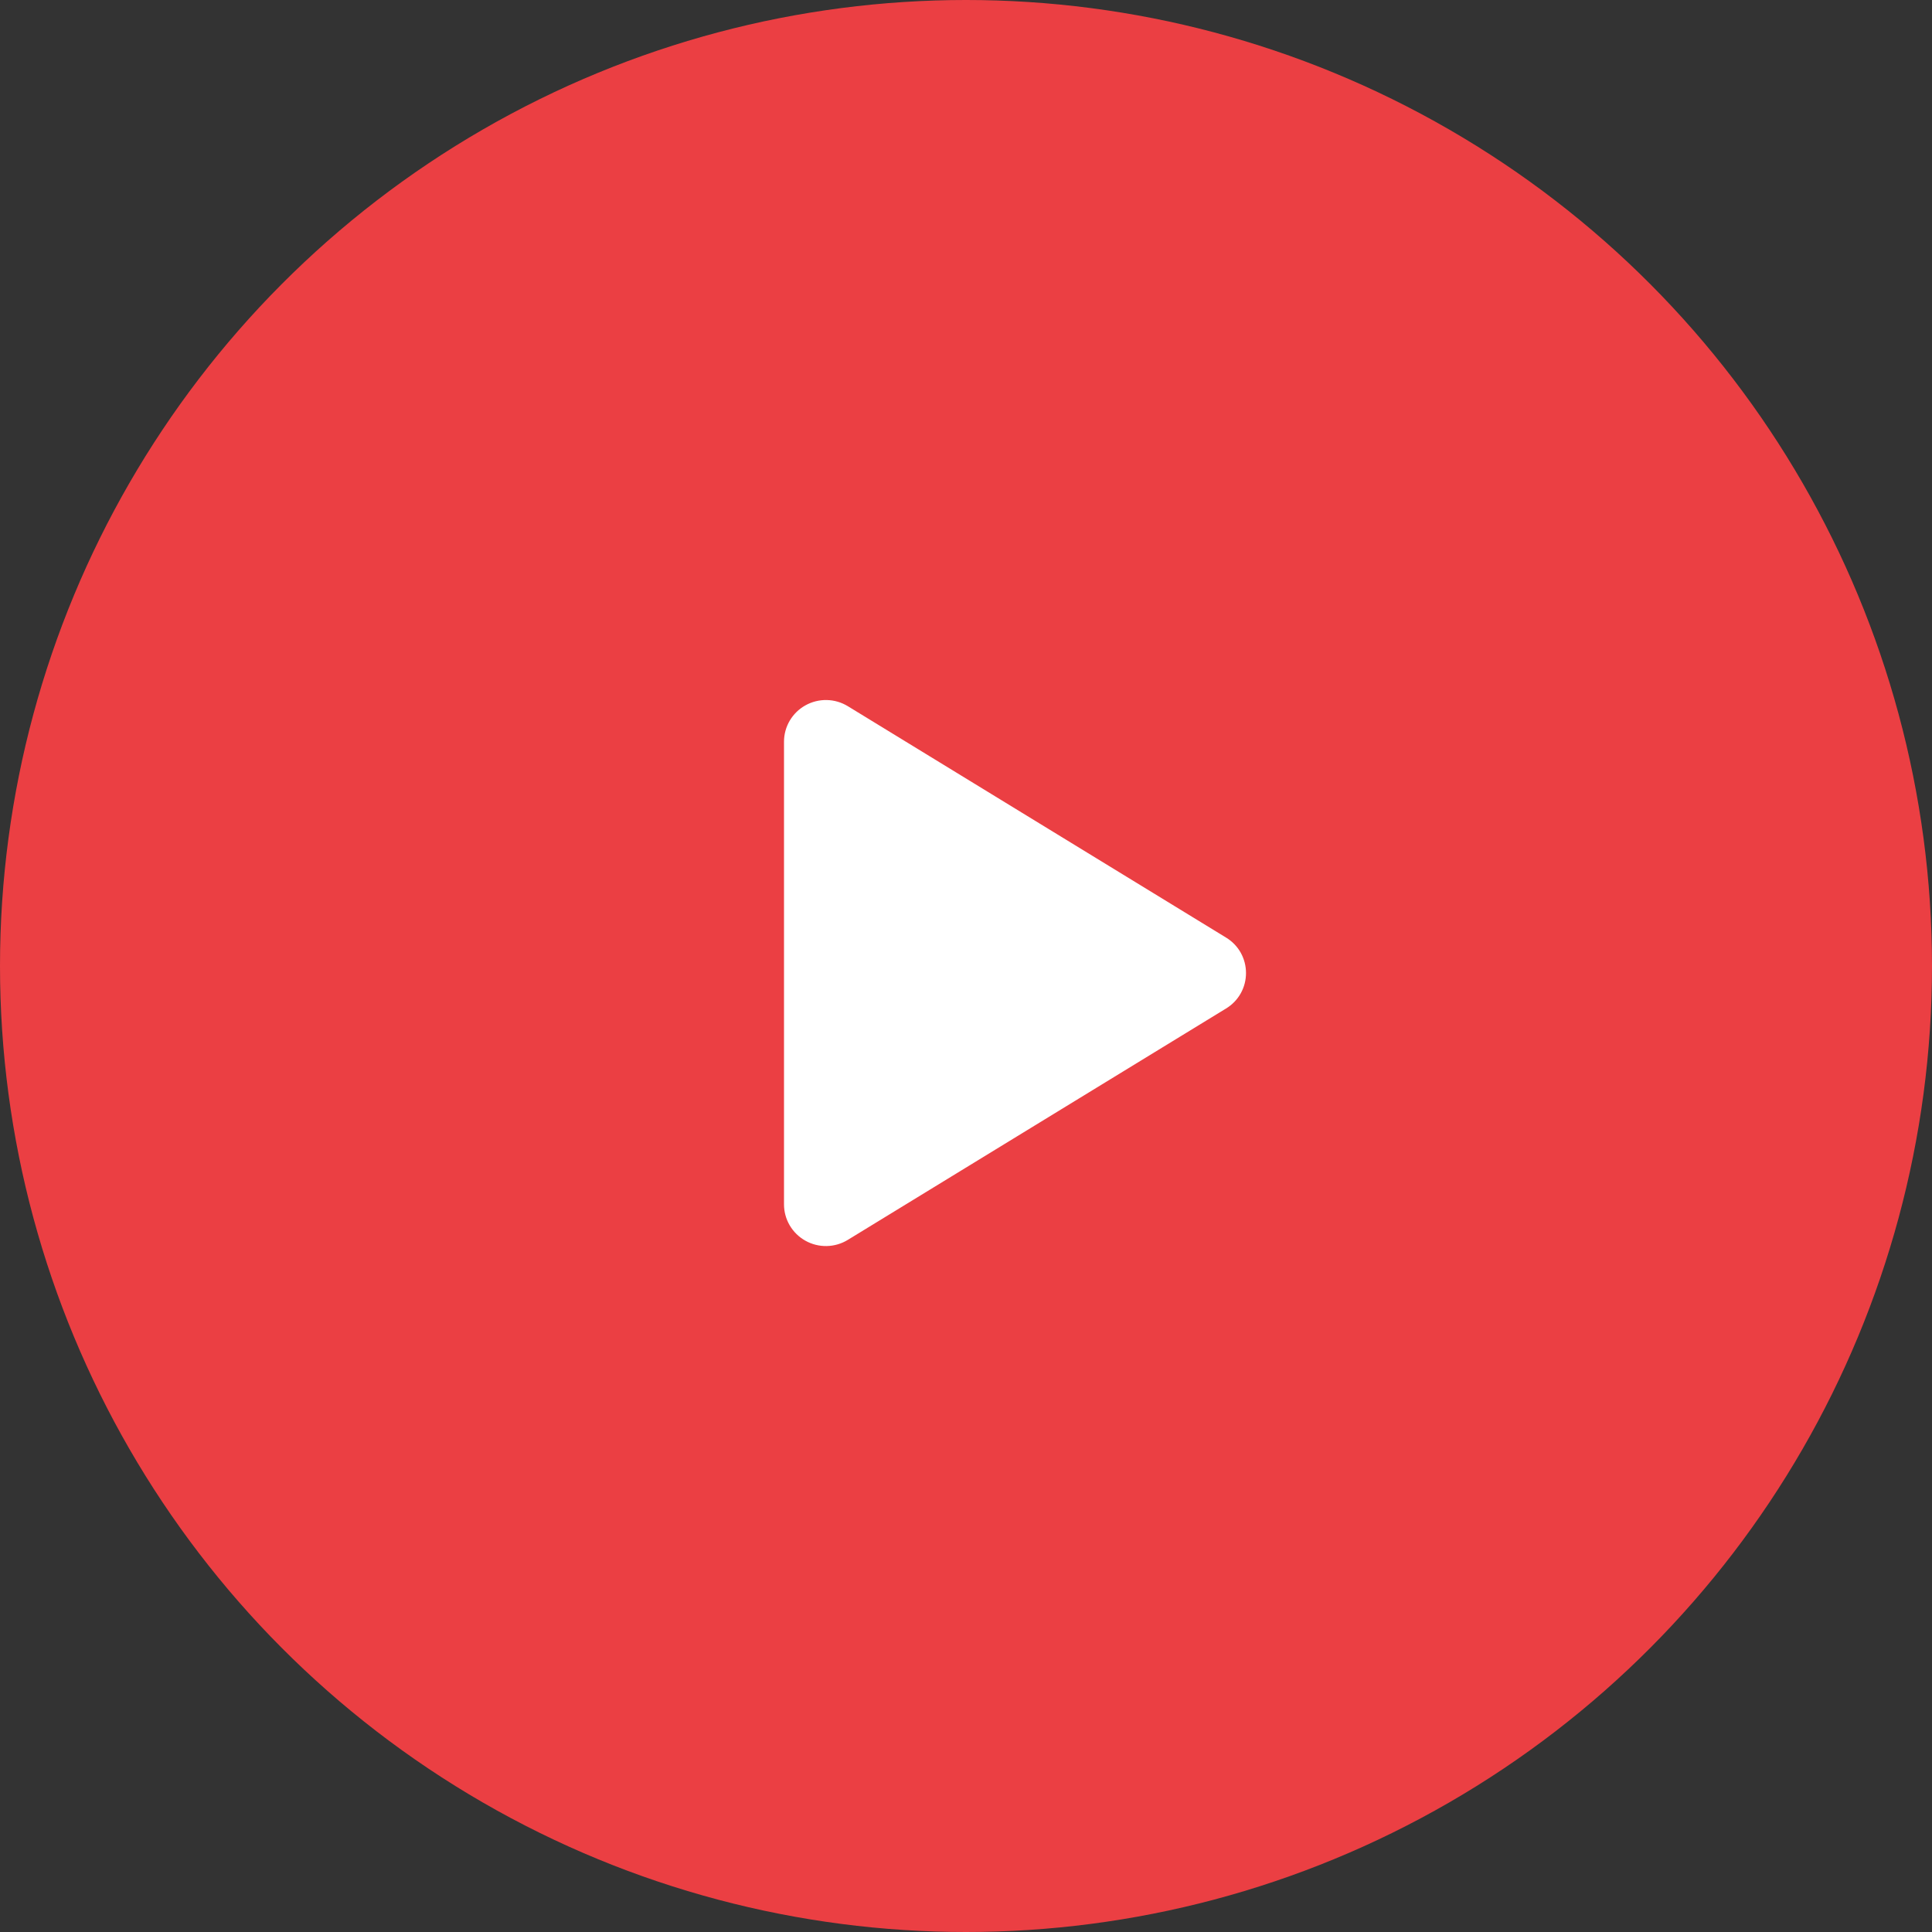
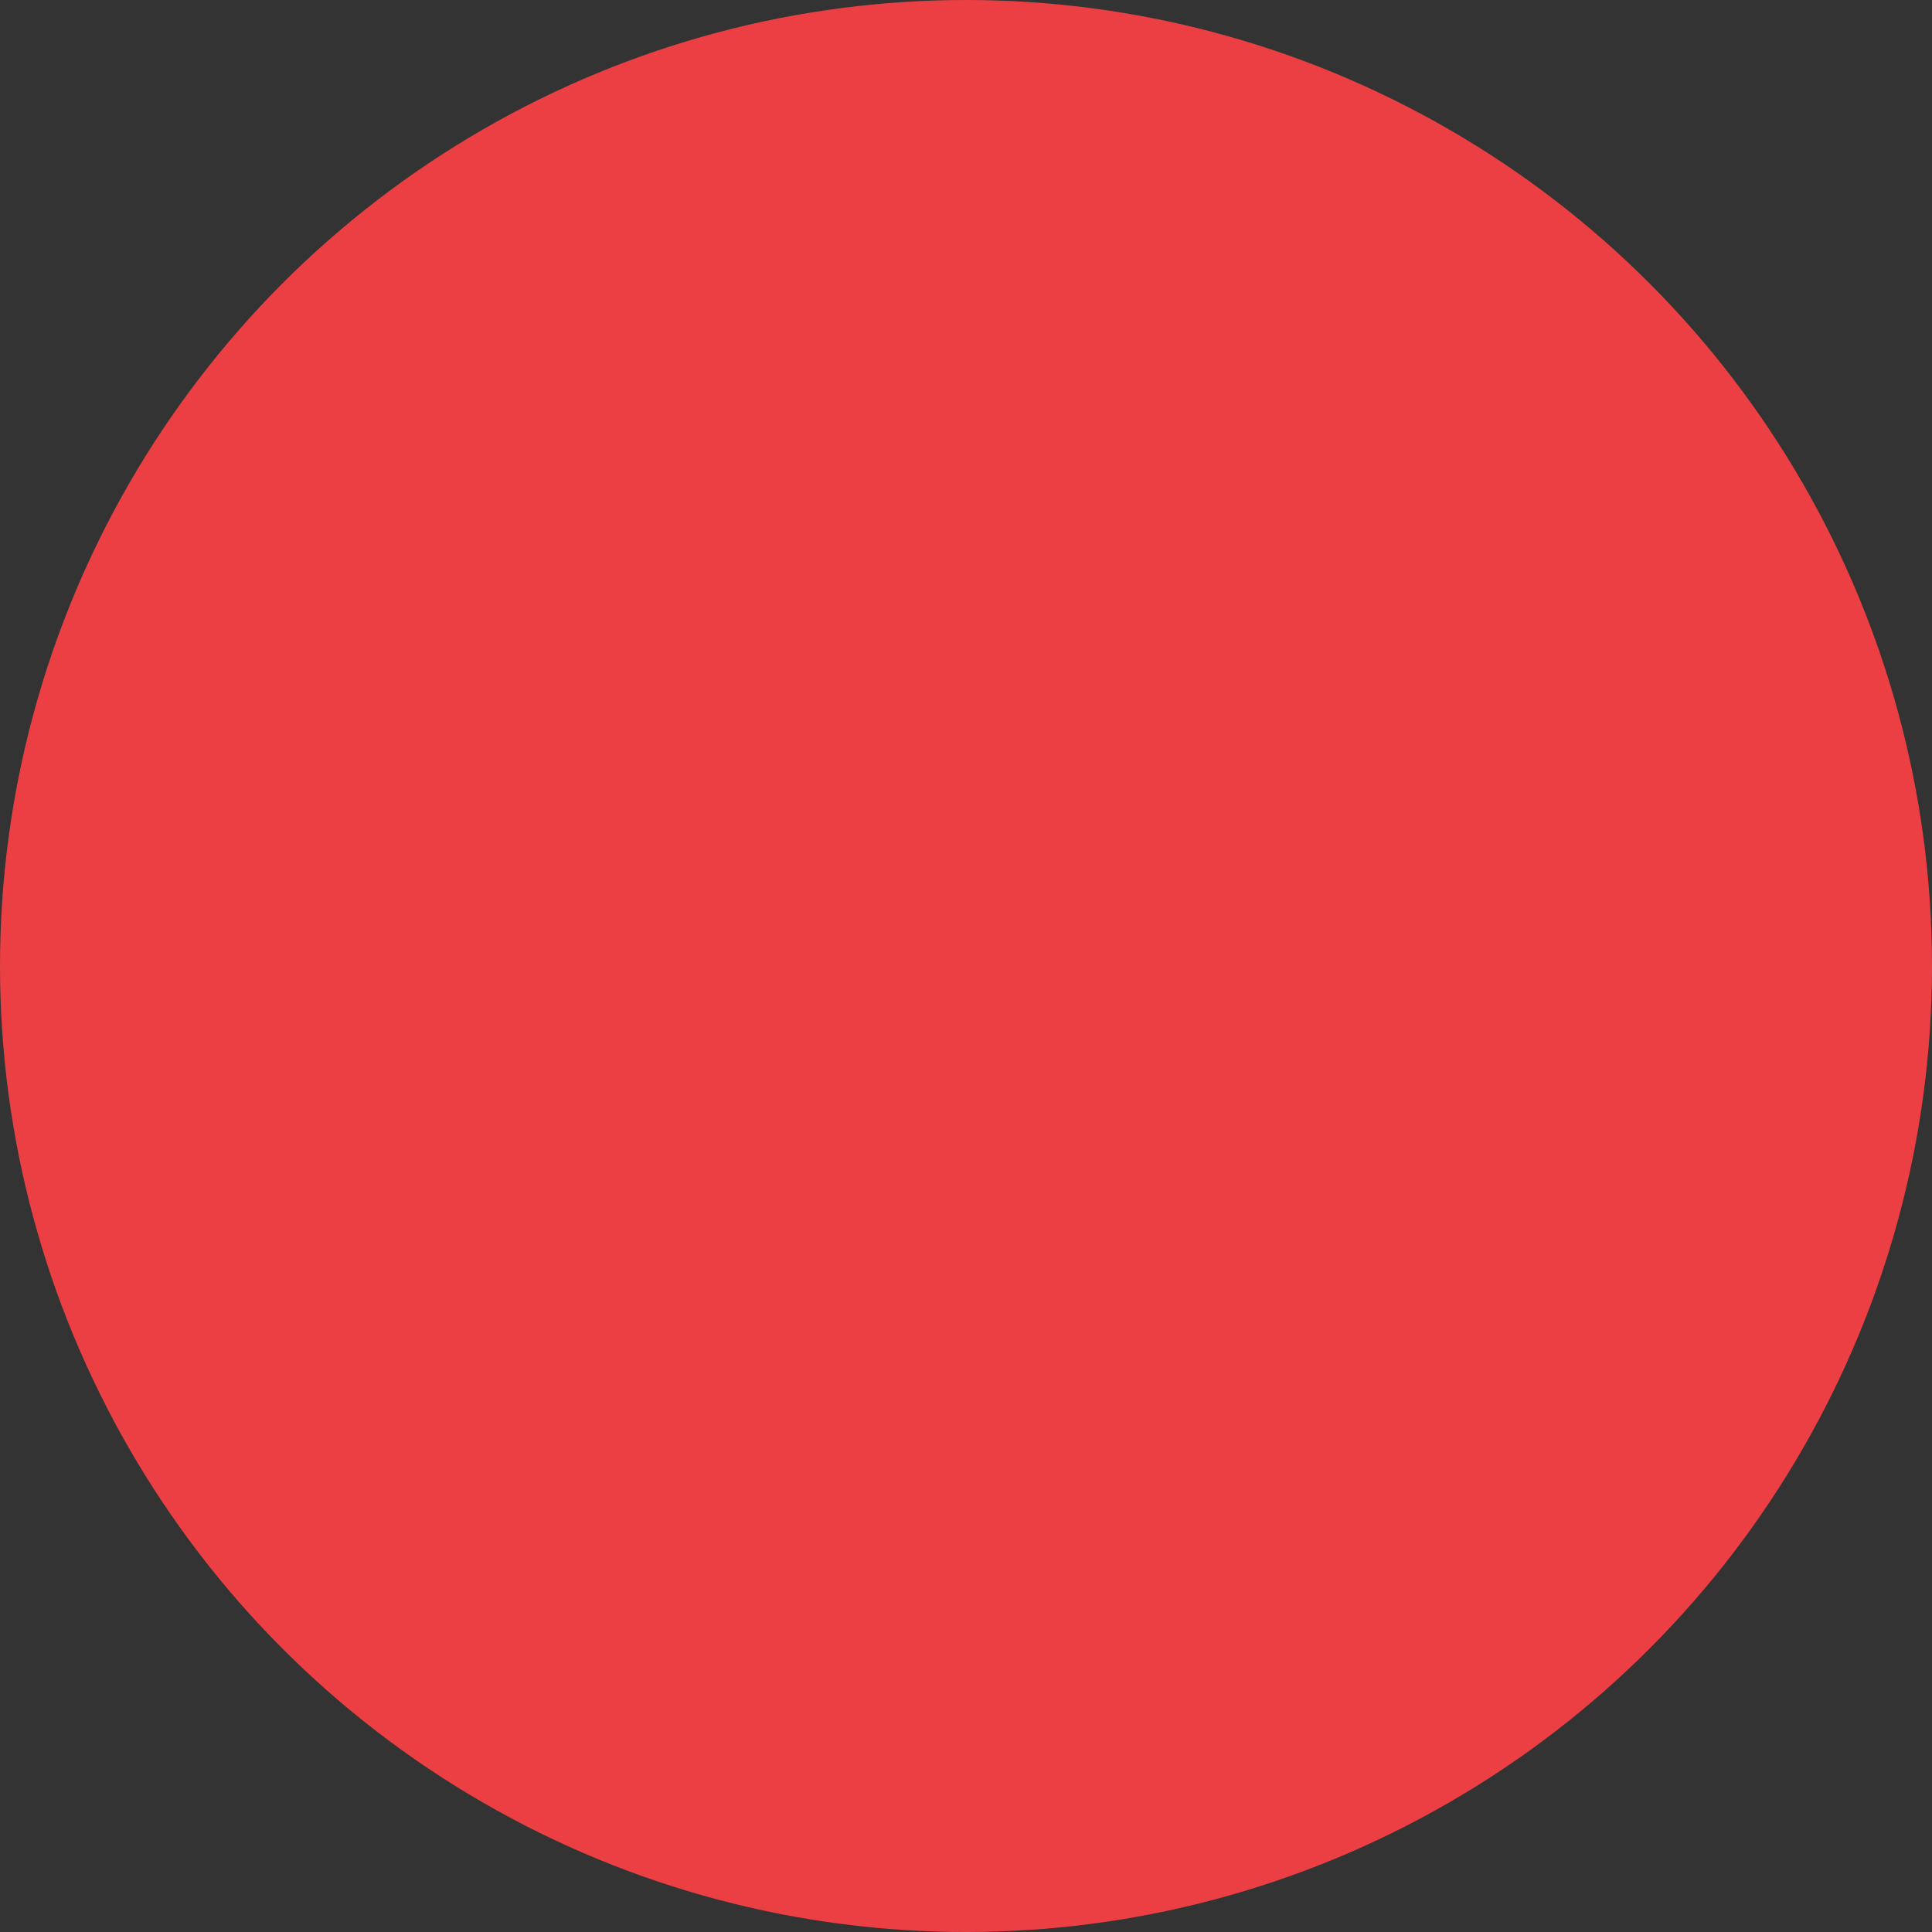
<svg xmlns="http://www.w3.org/2000/svg" width="80" height="80" viewBox="0 0 80 80" fill="none">
  <rect x="0" y="0" width="80" height="80" fill="#333333" stroke="none" />
  <circle cx="40" cy="40" r="40" fill="#EB3F43" />
-   <path d="M51.594 40.291C51.595 40.587 51.519 40.877 51.375 41.134C51.23 41.392 51.021 41.607 50.768 41.76L35.107 51.34C34.843 51.502 34.541 51.59 34.231 51.596C33.922 51.602 33.616 51.525 33.346 51.373C33.079 51.223 32.857 51.005 32.701 50.741C32.546 50.477 32.464 50.177 32.464 49.871V30.712C32.464 30.406 32.546 30.105 32.701 29.841C32.857 29.577 33.079 29.359 33.346 29.21C33.616 29.058 33.922 28.981 34.231 28.987C34.541 28.992 34.843 29.081 35.107 29.242L50.768 38.823C51.021 38.975 51.23 39.191 51.375 39.448C51.519 39.706 51.595 39.996 51.594 40.291Z" fill="white" />
</svg>